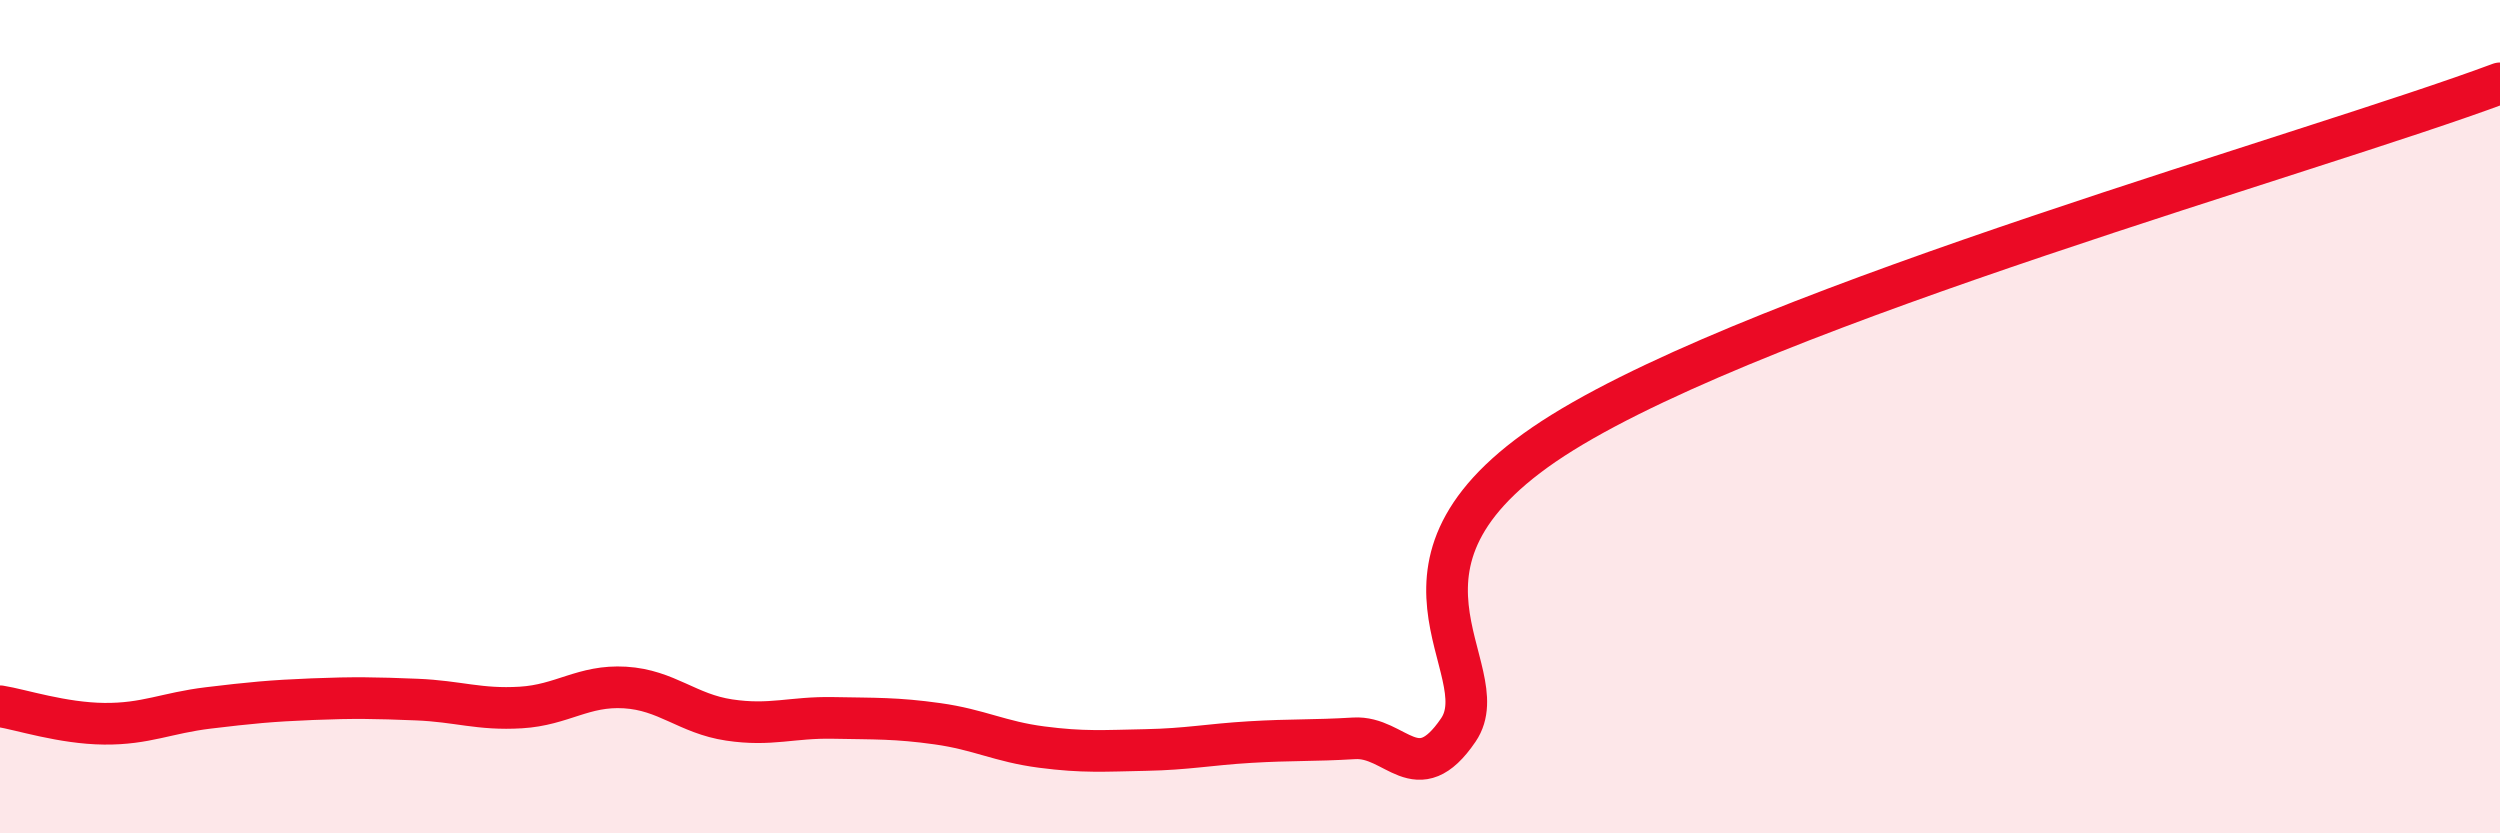
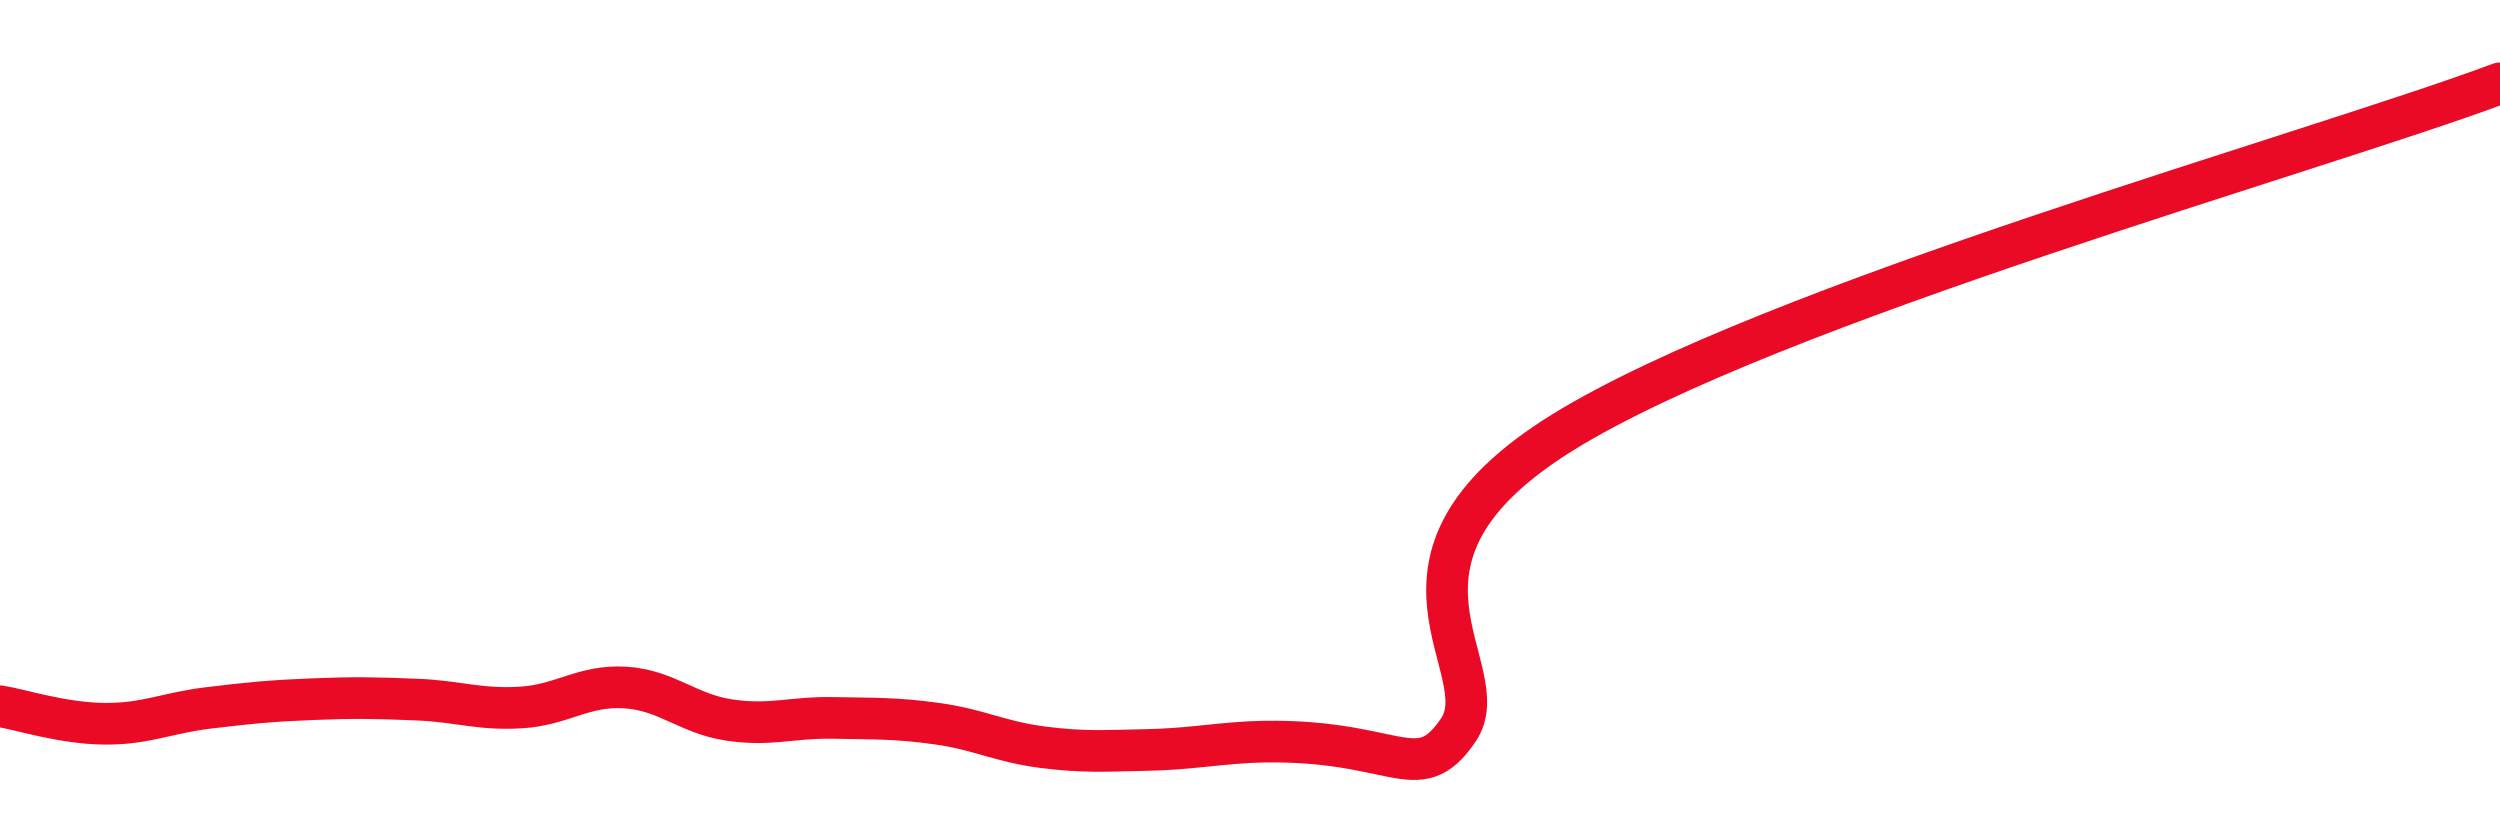
<svg xmlns="http://www.w3.org/2000/svg" width="60" height="20" viewBox="0 0 60 20">
-   <path d="M 0,16.95 C 0.5,17.03 1.5,17.36 2.5,17.37 C 3.5,17.38 4,17.11 5,16.99 C 6,16.87 6.5,16.82 7.5,16.78 C 8.5,16.74 9,16.75 10,16.79 C 11,16.83 11.5,17.04 12.5,16.98 C 13.5,16.92 14,16.44 15,16.5 C 16,16.56 16.5,17.13 17.5,17.28 C 18.5,17.43 19,17.21 20,17.23 C 21,17.25 21.5,17.23 22.5,17.37 C 23.5,17.51 24,17.8 25,17.93 C 26,18.06 26.5,18.02 27.5,18 C 28.5,17.98 29,17.87 30,17.81 C 31,17.75 31.5,17.78 32.5,17.72 C 33.5,17.66 34,18.99 35,17.52 C 36,16.05 32.5,13.48 37.5,10.38 C 42.5,7.28 55.5,3.68 60,2L60 20L0 20Z" fill="#EB0A25" opacity="0.1" stroke-linecap="round" stroke-linejoin="round" />
-   <path d="M 0,16.95 C 0.5,17.03 1.5,17.36 2.5,17.37 C 3.5,17.38 4,17.11 5,16.99 C 6,16.87 6.5,16.82 7.5,16.78 C 8.5,16.74 9,16.75 10,16.79 C 11,16.83 11.5,17.04 12.5,16.98 C 13.5,16.92 14,16.44 15,16.5 C 16,16.56 16.5,17.13 17.5,17.28 C 18.5,17.43 19,17.21 20,17.23 C 21,17.25 21.5,17.23 22.5,17.37 C 23.5,17.51 24,17.8 25,17.93 C 26,18.06 26.5,18.02 27.5,18 C 28.5,17.98 29,17.87 30,17.81 C 31,17.75 31.5,17.78 32.5,17.72 C 33.5,17.66 34,18.99 35,17.52 C 36,16.05 32.5,13.48 37.5,10.38 C 42.5,7.28 55.5,3.68 60,2" stroke="#EB0A25" stroke-width="1" fill="none" stroke-linecap="round" stroke-linejoin="round" />
+   <path d="M 0,16.95 C 0.5,17.03 1.5,17.36 2.5,17.37 C 3.5,17.38 4,17.11 5,16.99 C 6,16.87 6.5,16.82 7.5,16.78 C 8.5,16.74 9,16.75 10,16.79 C 11,16.83 11.5,17.04 12.5,16.98 C 13.5,16.92 14,16.44 15,16.5 C 16,16.56 16.5,17.13 17.5,17.28 C 18.5,17.43 19,17.21 20,17.23 C 21,17.25 21.5,17.23 22.5,17.37 C 23.5,17.51 24,17.8 25,17.93 C 26,18.06 26.5,18.02 27.5,18 C 28.5,17.98 29,17.87 30,17.81 C 33.5,17.66 34,18.99 35,17.52 C 36,16.05 32.5,13.48 37.5,10.38 C 42.5,7.28 55.5,3.68 60,2" stroke="#EB0A25" stroke-width="1" fill="none" stroke-linecap="round" stroke-linejoin="round" />
</svg>